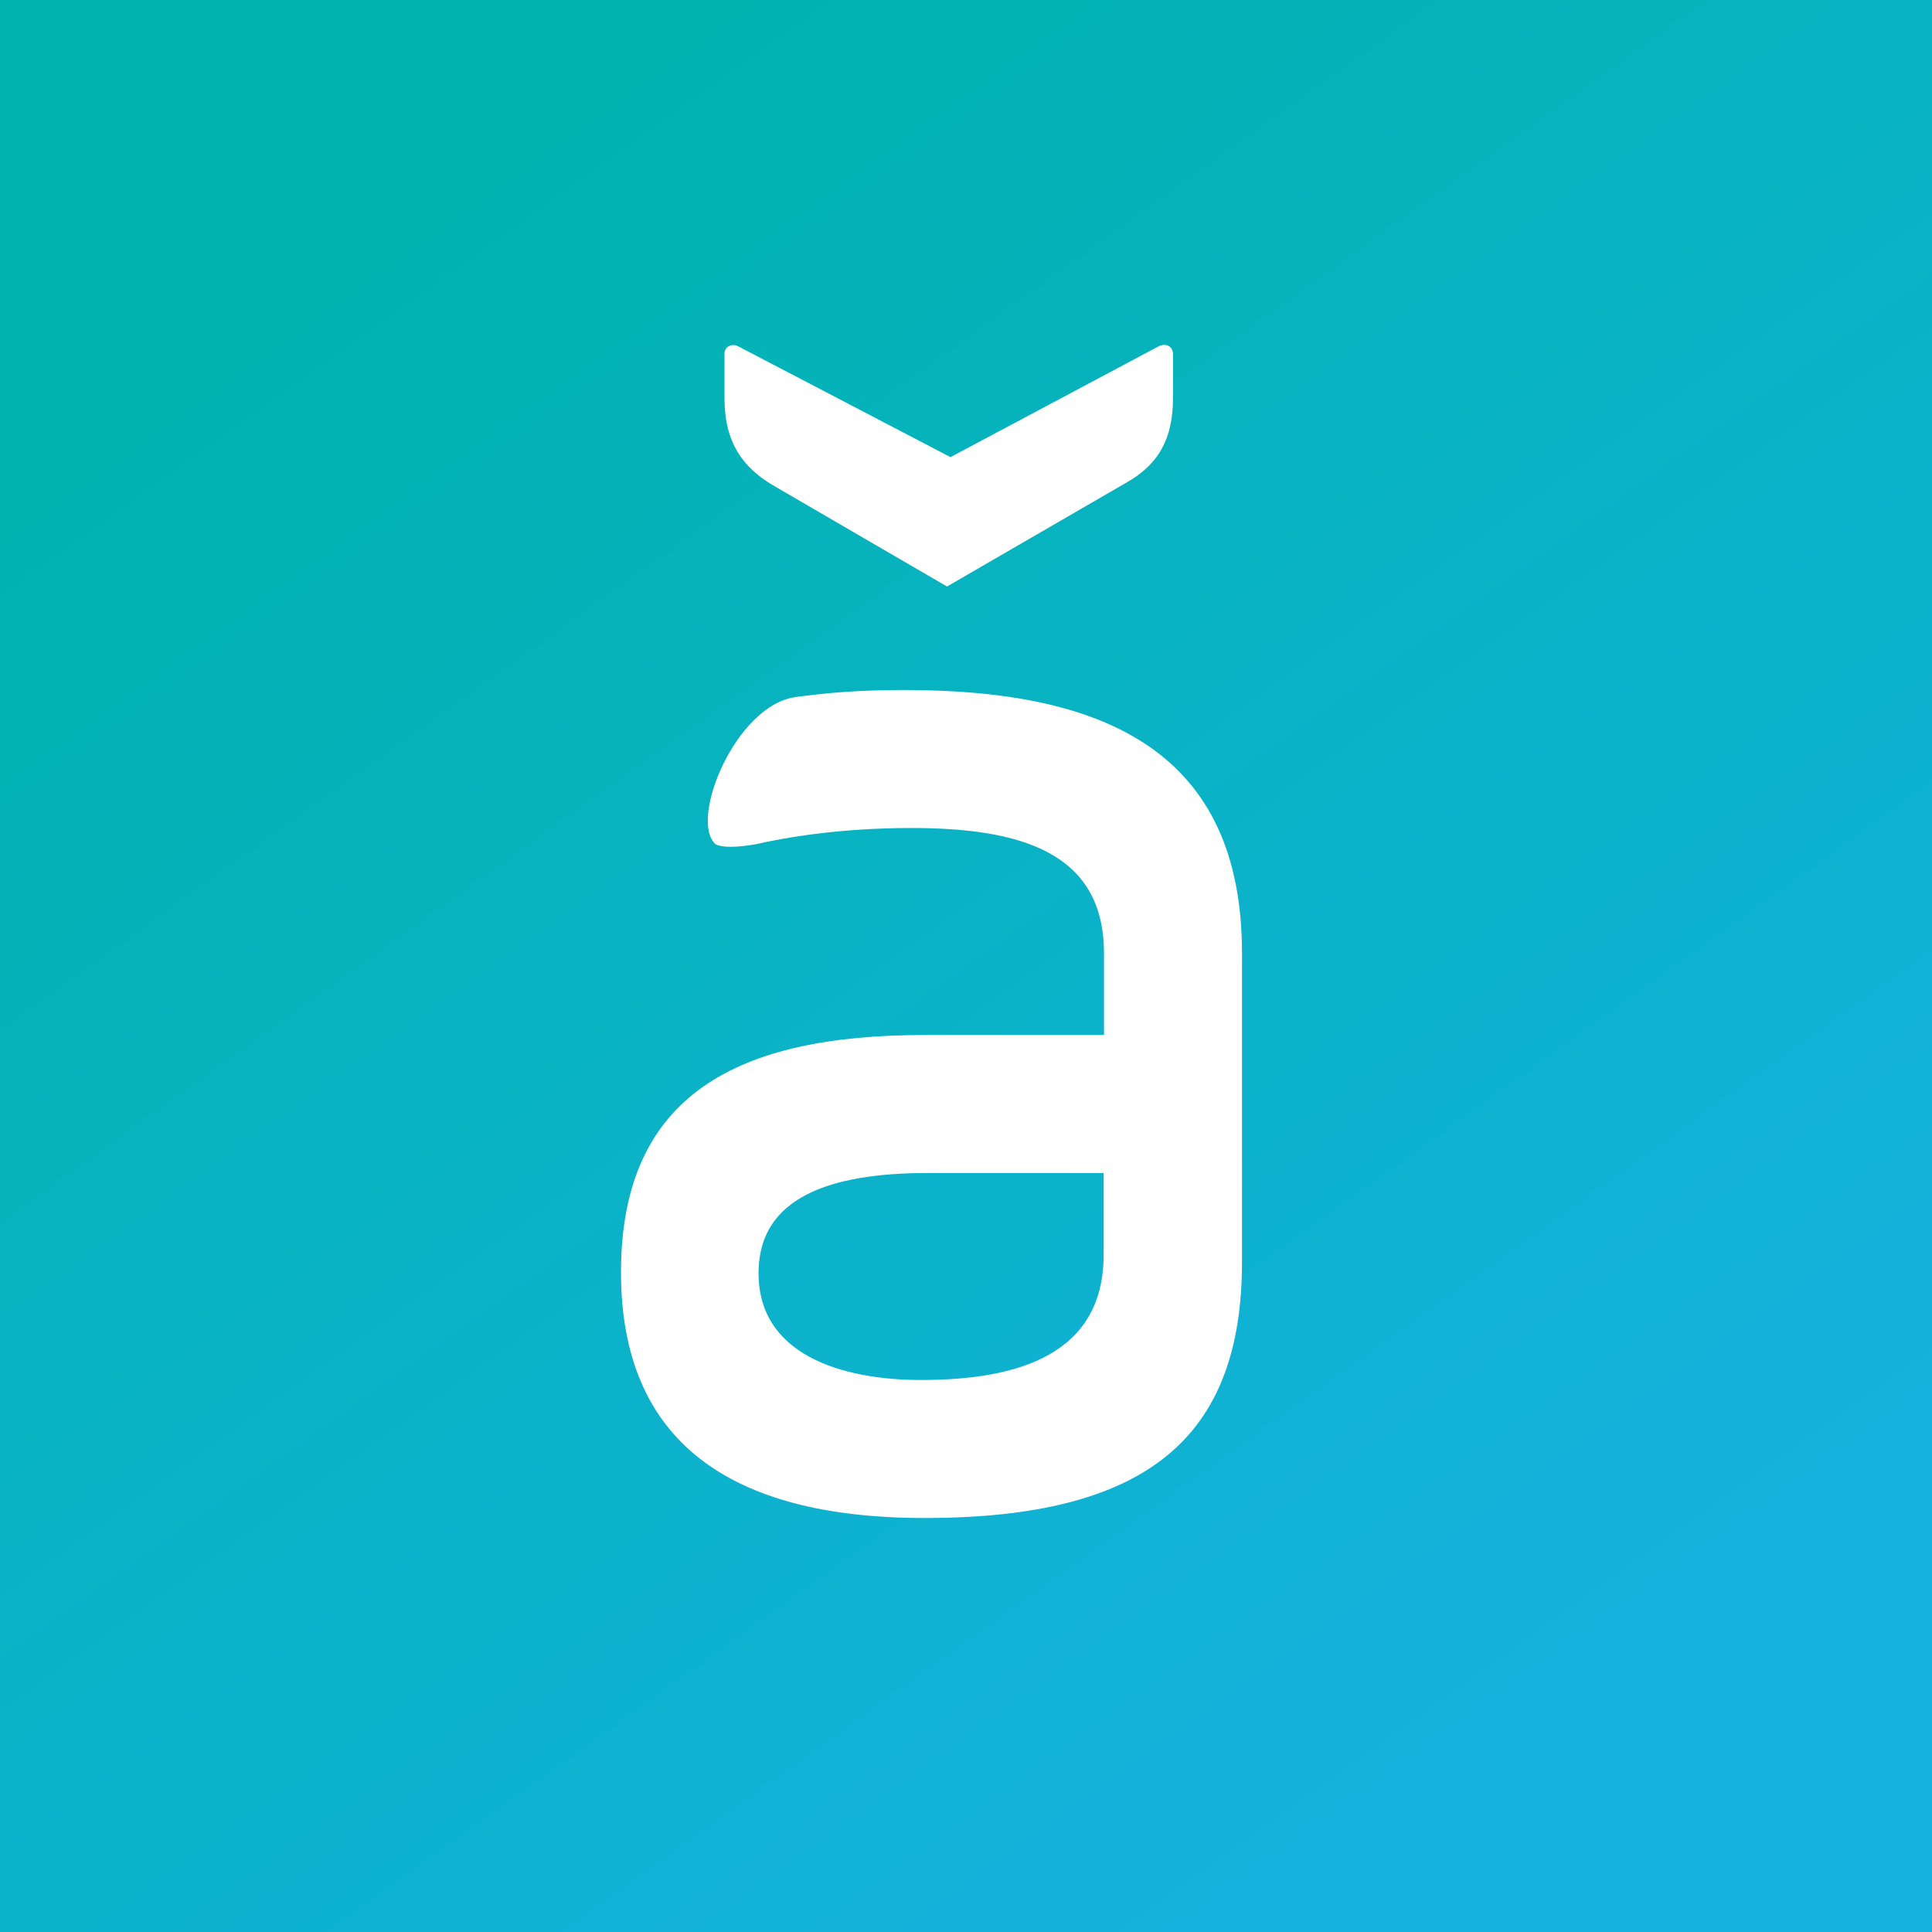
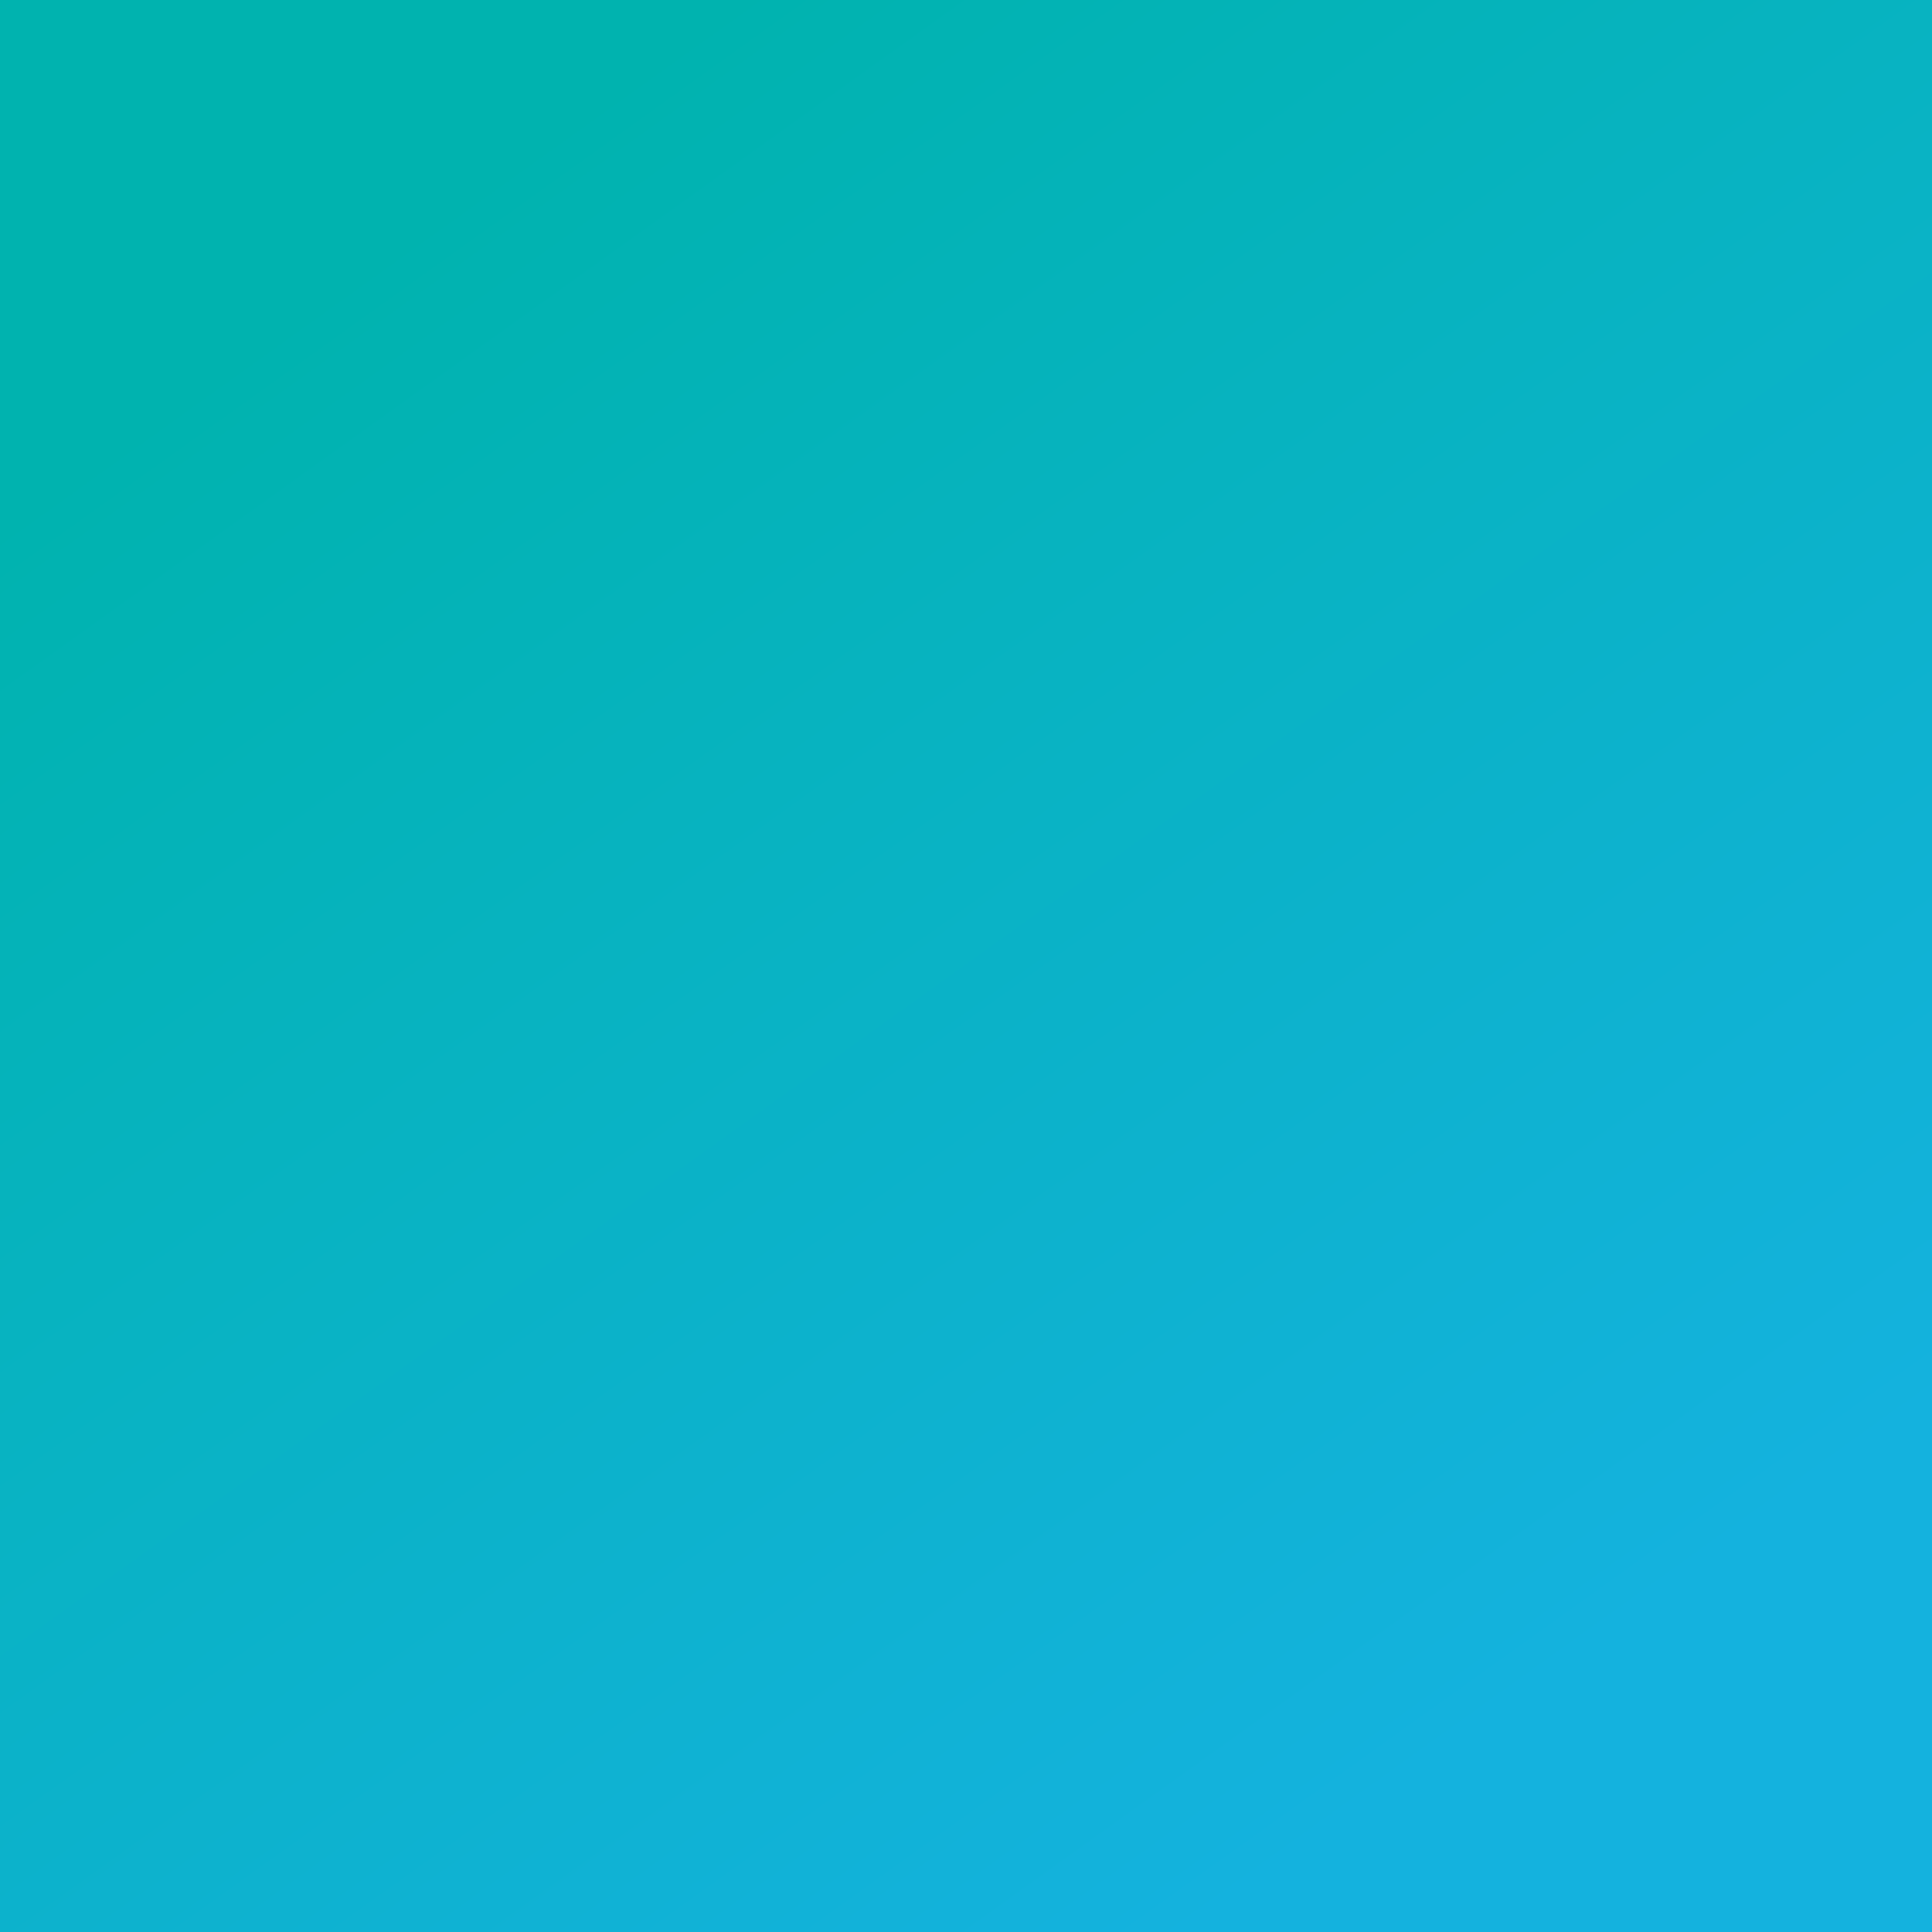
<svg xmlns="http://www.w3.org/2000/svg" width="56" height="56">
  <rect width="100%" height="100%" fill="#333333" stroke="none" />
  <path fill="url(#al1i0sdbr)" d="M0 0h56v56H0z" />
-   <path d="M21 10.26v1.28c0 1.29.53 2.03 1.48 2.57L27.45 17l5.18-3c.95-.53 1.37-1.28 1.37-2.46v-1.28c0-.22-.21-.33-.42-.22l-6.03 3.21-6.13-3.2c-.2-.12-.42 0-.42.2zm2.09 9.94c.78-.1 1.66-.2 3.13-.2 5.87 0 9.78 1.83 9.78 7.63v8.95c0 5.08-2.74 7.42-9.2 7.42-5.67 0-8.8-2.24-8.8-7.12C18 31.7 21.42 30 26.8 30H32v-2.37c0-2.95-2.46-3.63-5.59-3.63-2.05 0-3.62.27-4.5.47-.58.1-.98.1-1.17 0-.78-.7.59-4.06 2.35-4.27zM26.7 40c2.83 0 5.29-.75 5.29-3.63V34h-5.1c-2.93 0-4.83.76-4.9 2.78-.09 2.51 2.46 3.22 4.7 3.22z" fill="#fff" />
  <defs>
    <linearGradient id="al1i0sdbr" x1="10.37" y1="7.68" x2="41.52" y2="51.16" gradientUnits="userSpaceOnUse">
      <stop stop-color="#00B3AF" />
      <stop offset="1" stop-color="#14B2DE" />
    </linearGradient>
  </defs>
</svg>